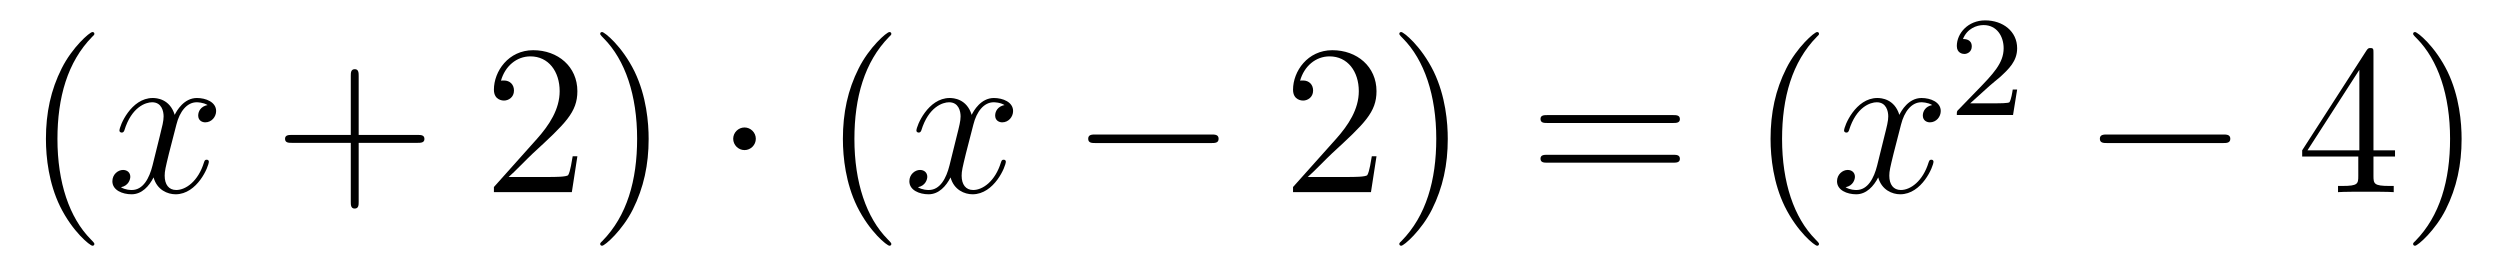
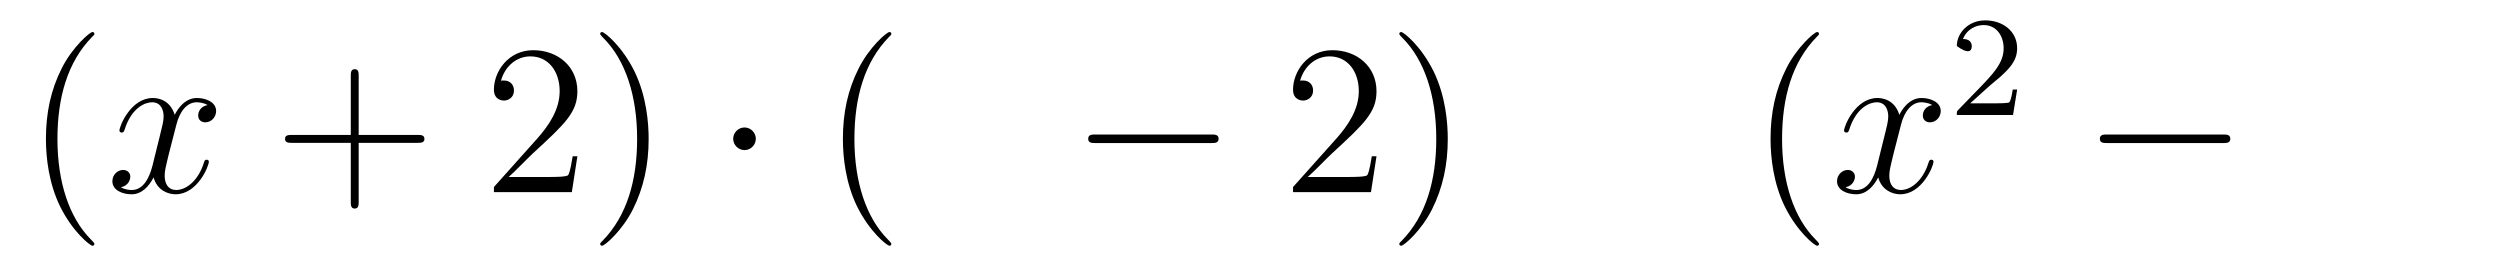
<svg xmlns="http://www.w3.org/2000/svg" height="15pt" version="1.1" viewBox="0 -15 140 15" width="140pt">
  <g id="page1">
    <g transform="matrix(1 0 0 1 -127 650)">
      <path d="M132.285 -651.335C132.285 -651.371 132.285 -651.395 132.082 -651.598C130.887 -652.806 130.217 -654.778 130.217 -657.217C130.217 -659.536 130.779 -661.532 132.166 -662.943C132.285 -663.05 132.285 -663.074 132.285 -663.11C132.285 -663.182 132.225 -663.206 132.177 -663.206C132.022 -663.206 131.042 -662.345 130.456 -661.173C129.847 -659.966 129.572 -658.687 129.572 -657.217C129.572 -656.152 129.739 -654.73 130.36 -653.451C131.066 -652.017 132.046 -651.239 132.177 -651.239C132.225 -651.239 132.285 -651.263 132.285 -651.335Z" fill-rule="evenodd" />
      <path d="M138.625 -659.117C138.242 -659.046 138.099 -658.759 138.099 -658.532C138.099 -658.245 138.326 -658.149 138.493 -658.149C138.852 -658.149 139.103 -658.46 139.103 -658.782C139.103 -659.285 138.529 -659.512 138.027 -659.512C137.298 -659.512 136.891 -658.794 136.784 -658.567C136.509 -659.464 135.768 -659.512 135.553 -659.512C134.333 -659.512 133.688 -657.946 133.688 -657.683C133.688 -657.635 133.735 -657.575 133.819 -657.575C133.915 -657.575 133.939 -657.647 133.963 -657.695C134.369 -659.022 135.17 -659.273 135.517 -659.273C136.055 -659.273 136.162 -658.771 136.162 -658.484C136.162 -658.221 136.09 -657.946 135.947 -657.372L135.541 -655.734C135.361 -655.017 135.015 -654.36 134.381 -654.36C134.321 -654.36 134.023 -654.36 133.771 -654.515C134.202 -654.599 134.297 -654.957 134.297 -655.101C134.297 -655.34 134.118 -655.483 133.891 -655.483C133.604 -655.483 133.293 -655.232 133.293 -654.85C133.293 -654.348 133.855 -654.12 134.369 -654.12C134.943 -654.12 135.35 -654.575 135.6 -655.065C135.792 -654.36 136.389 -654.12 136.832 -654.12C138.051 -654.12 138.696 -655.687 138.696 -655.949C138.696 -656.009 138.649 -656.057 138.577 -656.057C138.47 -656.057 138.457 -655.997 138.422 -655.902C138.099 -654.85 137.406 -654.36 136.868 -654.36C136.449 -654.36 136.222 -654.67 136.222 -655.16C136.222 -655.423 136.27 -655.615 136.461 -656.404L136.88 -658.029C137.059 -658.747 137.465 -659.273 138.015 -659.273C138.039 -659.273 138.374 -659.273 138.625 -659.117Z" fill-rule="evenodd" />
      <path d="M147.086 -657.001H150.385C150.552 -657.001 150.768 -657.001 150.768 -657.217C150.768 -657.444 150.565 -657.444 150.385 -657.444H147.086V-660.743C147.086 -660.91 147.086 -661.126 146.871 -661.126C146.644 -661.126 146.644 -660.922 146.644 -660.743V-657.444H143.344C143.177 -657.444 142.962 -657.444 142.962 -657.228C142.962 -657.001 143.165 -657.001 143.344 -657.001H146.644V-653.702C146.644 -653.535 146.644 -653.32 146.859 -653.32C147.086 -653.32 147.086 -653.523 147.086 -653.702V-657.001Z" fill-rule="evenodd" />
      <path d="M159.333 -656.248H159.07C159.034 -656.045 158.939 -655.387 158.819 -655.196C158.736 -655.089 158.054 -655.089 157.696 -655.089H155.484C155.807 -655.364 156.536 -656.129 156.847 -656.416C158.664 -658.089 159.333 -658.711 159.333 -659.894C159.333 -661.269 158.245 -662.189 156.859 -662.189C155.472 -662.189 154.659 -661.006 154.659 -659.978C154.659 -659.368 155.185 -659.368 155.221 -659.368C155.472 -659.368 155.783 -659.547 155.783 -659.93C155.783 -660.265 155.556 -660.492 155.221 -660.492C155.113 -660.492 155.09 -660.492 155.054 -660.48C155.281 -661.293 155.926 -661.843 156.703 -661.843C157.719 -661.843 158.341 -660.994 158.341 -659.894C158.341 -658.878 157.755 -657.993 157.074 -657.228L154.659 -654.527V-654.24H159.023L159.333 -656.248ZM163.324 -657.217C163.324 -658.125 163.205 -659.607 162.536 -660.994C161.83 -662.428 160.85 -663.206 160.718 -663.206C160.671 -663.206 160.611 -663.182 160.611 -663.11C160.611 -663.074 160.611 -663.05 160.814 -662.847C162.01 -661.64 162.679 -659.667 162.679 -657.228C162.679 -654.909 162.117 -652.913 160.73 -651.502C160.611 -651.395 160.611 -651.371 160.611 -651.335C160.611 -651.263 160.671 -651.239 160.718 -651.239C160.874 -651.239 161.854 -652.1 162.44 -653.272C163.05 -654.491 163.324 -655.782 163.324 -657.217Z" fill-rule="evenodd" />
      <path d="M169.326 -657.228C169.326 -657.575 169.039 -657.862 168.693 -657.862C168.346 -657.862 168.059 -657.575 168.059 -657.228C168.059 -656.882 168.346 -656.595 168.693 -656.595C169.039 -656.595 169.326 -656.882 169.326 -657.228Z" fill-rule="evenodd" />
      <path d="M176.915 -651.335C176.915 -651.371 176.915 -651.395 176.712 -651.598C175.517 -652.806 174.847 -654.778 174.847 -657.217C174.847 -659.536 175.409 -661.532 176.796 -662.943C176.915 -663.05 176.915 -663.074 176.915 -663.11C176.915 -663.182 176.856 -663.206 176.808 -663.206C176.652 -663.206 175.672 -662.345 175.087 -661.173C174.477 -659.966 174.202 -658.687 174.202 -657.217C174.202 -656.152 174.369 -654.73 174.991 -653.451C175.696 -652.017 176.676 -651.239 176.808 -651.239C176.856 -651.239 176.915 -651.263 176.915 -651.335Z" fill-rule="evenodd" />
-       <path d="M183.255 -659.117C182.873 -659.046 182.729 -658.759 182.729 -658.532C182.729 -658.245 182.956 -658.149 183.124 -658.149C183.482 -658.149 183.733 -658.46 183.733 -658.782C183.733 -659.285 183.159 -659.512 182.657 -659.512C181.928 -659.512 181.522 -658.794 181.414 -658.567C181.139 -659.464 180.398 -659.512 180.183 -659.512C178.964 -659.512 178.318 -657.946 178.318 -657.683C178.318 -657.635 178.366 -657.575 178.449 -657.575C178.545 -657.575 178.569 -657.647 178.593 -657.695C179 -659.022 179.8 -659.273 180.147 -659.273C180.685 -659.273 180.793 -658.771 180.793 -658.484C180.793 -658.221 180.721 -657.946 180.577 -657.372L180.171 -655.734C179.992 -655.017 179.645 -654.36 179.011 -654.36C178.952 -654.36 178.653 -654.36 178.402 -654.515C178.832 -654.599 178.928 -654.957 178.928 -655.101C178.928 -655.34 178.749 -655.483 178.521 -655.483C178.235 -655.483 177.924 -655.232 177.924 -654.85C177.924 -654.348 178.485 -654.12 179 -654.12C179.573 -654.12 179.98 -654.575 180.231 -655.065C180.422 -654.36 181.02 -654.12 181.462 -654.12C182.681 -654.12 183.327 -655.687 183.327 -655.949C183.327 -656.009 183.279 -656.057 183.207 -656.057C183.1 -656.057 183.088 -655.997 183.052 -655.902C182.729 -654.85 182.036 -654.36 181.498 -654.36C181.08 -654.36 180.852 -654.67 180.852 -655.16C180.852 -655.423 180.9 -655.615 181.091 -656.404L181.51 -658.029C181.689 -658.747 182.095 -659.273 182.646 -659.273C182.67 -659.273 183.004 -659.273 183.255 -659.117Z" fill-rule="evenodd" />
      <path d="M194.825 -656.989C195.028 -656.989 195.242 -656.989 195.242 -657.228C195.242 -657.468 195.028 -657.468 194.825 -657.468H188.357C188.154 -657.468 187.939 -657.468 187.939 -657.228C187.939 -656.989 188.154 -656.989 188.357 -656.989H194.825Z" fill-rule="evenodd" />
      <path d="M204.084 -656.248H203.821C203.785 -656.045 203.69 -655.387 203.57 -655.196C203.488 -655.089 202.806 -655.089 202.447 -655.089H200.236C200.558 -655.364 201.287 -656.129 201.599 -656.416C203.416 -658.089 204.084 -658.711 204.084 -659.894C204.084 -661.269 202.997 -662.189 201.61 -662.189C200.224 -662.189 199.41 -661.006 199.41 -659.978C199.41 -659.368 199.937 -659.368 199.973 -659.368C200.224 -659.368 200.534 -659.547 200.534 -659.93C200.534 -660.265 200.308 -660.492 199.973 -660.492C199.865 -660.492 199.841 -660.492 199.805 -660.48C200.033 -661.293 200.677 -661.843 201.455 -661.843C202.471 -661.843 203.093 -660.994 203.093 -659.894C203.093 -658.878 202.507 -657.993 201.826 -657.228L199.41 -654.527V-654.24H203.774L204.084 -656.248ZM208.075 -657.217C208.075 -658.125 207.956 -659.607 207.287 -660.994C206.581 -662.428 205.601 -663.206 205.47 -663.206C205.422 -663.206 205.362 -663.182 205.362 -663.11C205.362 -663.074 205.362 -663.05 205.565 -662.847C206.761 -661.64 207.431 -659.667 207.431 -657.228C207.431 -654.909 206.868 -652.913 205.482 -651.502C205.362 -651.395 205.362 -651.371 205.362 -651.335C205.362 -651.263 205.422 -651.239 205.47 -651.239C205.625 -651.239 206.605 -652.1 207.191 -653.272C207.802 -654.491 208.075 -655.782 208.075 -657.217Z" fill-rule="evenodd" />
-       <path d="M220.692 -658.113C220.859 -658.113 221.074 -658.113 221.074 -658.328C221.074 -658.555 220.871 -658.555 220.692 -658.555H213.65C213.482 -658.555 213.268 -658.555 213.268 -658.34C213.268 -658.113 213.472 -658.113 213.65 -658.113H220.692ZM220.692 -655.89C220.859 -655.89 221.074 -655.89 221.074 -656.105C221.074 -656.332 220.871 -656.332 220.692 -656.332H213.65C213.482 -656.332 213.268 -656.332 213.268 -656.117C213.268 -655.89 213.472 -655.89 213.65 -655.89H220.692Z" fill-rule="evenodd" />
      <path d="M228.864 -651.335C228.864 -651.371 228.864 -651.395 228.661 -651.598C227.466 -652.806 226.796 -654.778 226.796 -657.217C226.796 -659.536 227.358 -661.532 228.745 -662.943C228.864 -663.05 228.864 -663.074 228.864 -663.11C228.864 -663.182 228.805 -663.206 228.757 -663.206C228.601 -663.206 227.622 -662.345 227.035 -661.173C226.426 -659.966 226.151 -658.687 226.151 -657.217C226.151 -656.152 226.319 -654.73 226.94 -653.451C227.645 -652.017 228.625 -651.239 228.757 -651.239C228.805 -651.239 228.864 -651.263 228.864 -651.335Z" fill-rule="evenodd" />
      <path d="M235.205 -659.117C234.822 -659.046 234.678 -658.759 234.678 -658.532C234.678 -658.245 234.906 -658.149 235.073 -658.149C235.432 -658.149 235.682 -658.46 235.682 -658.782C235.682 -659.285 235.109 -659.512 234.606 -659.512C233.878 -659.512 233.471 -658.794 233.364 -658.567C233.088 -659.464 232.348 -659.512 232.132 -659.512C230.912 -659.512 230.267 -657.946 230.267 -657.683C230.267 -657.635 230.315 -657.575 230.399 -657.575C230.495 -657.575 230.519 -657.647 230.542 -657.695C230.948 -659.022 231.75 -659.273 232.097 -659.273C232.634 -659.273 232.742 -658.771 232.742 -658.484C232.742 -658.221 232.67 -657.946 232.526 -657.372L232.121 -655.734C231.941 -655.017 231.594 -654.36 230.96 -654.36C230.9 -654.36 230.602 -654.36 230.351 -654.515C230.782 -654.599 230.876 -654.957 230.876 -655.101C230.876 -655.34 230.698 -655.483 230.471 -655.483C230.184 -655.483 229.873 -655.232 229.873 -654.85C229.873 -654.348 230.435 -654.12 230.948 -654.12C231.522 -654.12 231.929 -654.575 232.18 -655.065C232.372 -654.36 232.969 -654.12 233.411 -654.12C234.631 -654.12 235.276 -655.687 235.276 -655.949C235.276 -656.009 235.228 -656.057 235.157 -656.057C235.049 -656.057 235.037 -655.997 235.001 -655.902C234.678 -654.85 233.986 -654.36 233.447 -654.36C233.029 -654.36 232.801 -654.67 232.801 -655.16C232.801 -655.423 232.849 -655.615 233.041 -656.404L233.459 -658.029C233.639 -658.747 234.044 -659.273 234.595 -659.273C234.619 -659.273 234.954 -659.273 235.205 -659.117Z" fill-rule="evenodd" />
-       <path d="M238.408 -660.186C238.535 -660.305 238.87 -660.568 238.997 -660.68C239.491 -661.134 239.96 -661.572 239.96 -662.297C239.96 -663.245 239.164 -663.859 238.168 -663.859C237.212 -663.859 236.582 -663.134 236.582 -662.425C236.582 -662.034 236.893 -661.978 237.005 -661.978C237.172 -661.978 237.419 -662.098 237.419 -662.401C237.419 -662.815 237.02 -662.815 236.926 -662.815C237.156 -663.397 237.69 -663.596 238.08 -663.596C238.822 -663.596 239.204 -662.967 239.204 -662.297C239.204 -661.468 238.622 -660.863 237.682 -659.899L236.678 -658.863C236.582 -658.775 236.582 -658.759 236.582 -658.56H239.73L239.96 -659.986H239.713C239.69 -659.827 239.627 -659.428 239.531 -659.277C239.483 -659.213 238.877 -659.213 238.75 -659.213H237.331L238.408 -660.186Z" fill-rule="evenodd" />
+       <path d="M238.408 -660.186C238.535 -660.305 238.87 -660.568 238.997 -660.68C239.491 -661.134 239.96 -661.572 239.96 -662.297C239.96 -663.245 239.164 -663.859 238.168 -663.859C237.212 -663.859 236.582 -663.134 236.582 -662.425C237.172 -661.978 237.419 -662.098 237.419 -662.401C237.419 -662.815 237.02 -662.815 236.926 -662.815C237.156 -663.397 237.69 -663.596 238.08 -663.596C238.822 -663.596 239.204 -662.967 239.204 -662.297C239.204 -661.468 238.622 -660.863 237.682 -659.899L236.678 -658.863C236.582 -658.775 236.582 -658.759 236.582 -658.56H239.73L239.96 -659.986H239.713C239.69 -659.827 239.627 -659.428 239.531 -659.277C239.483 -659.213 238.877 -659.213 238.75 -659.213H237.331L238.408 -660.186Z" fill-rule="evenodd" />
      <path d="M251.478 -656.989C251.681 -656.989 251.897 -656.989 251.897 -657.228C251.897 -657.468 251.681 -657.468 251.478 -657.468H245.011C244.807 -657.468 244.592 -657.468 244.592 -657.228C244.592 -656.989 244.807 -656.989 245.011 -656.989H251.478Z" fill-rule="evenodd" />
-       <path d="M259.914 -662.022C259.914 -662.249 259.914 -662.309 259.746 -662.309C259.651 -662.309 259.615 -662.309 259.519 -662.166L255.922 -656.583V-656.236H259.064V-655.148C259.064 -654.706 259.042 -654.587 258.168 -654.587H257.929V-654.24C258.204 -654.264 259.148 -654.264 259.483 -654.264C259.818 -654.264 260.774 -654.264 261.049 -654.24V-654.587H260.81C259.95 -654.587 259.914 -654.706 259.914 -655.148V-656.236H261.121V-656.583H259.914V-662.022ZM259.124 -661.09V-656.583H256.22L259.124 -661.09ZM264.85 -657.217C264.85 -658.125 264.73 -659.607 264.06 -660.994C263.356 -662.428 262.375 -663.206 262.243 -663.206C262.195 -663.206 262.135 -663.182 262.135 -663.11C262.135 -663.074 262.135 -663.05 262.339 -662.847C263.534 -661.64 264.204 -659.667 264.204 -657.228C264.204 -654.909 263.642 -652.913 262.255 -651.502C262.135 -651.395 262.135 -651.371 262.135 -651.335C262.135 -651.263 262.195 -651.239 262.243 -651.239C262.398 -651.239 263.378 -652.1 263.965 -653.272C264.575 -654.491 264.85 -655.782 264.85 -657.217Z" fill-rule="evenodd" />
    </g>
  </g>
</svg>